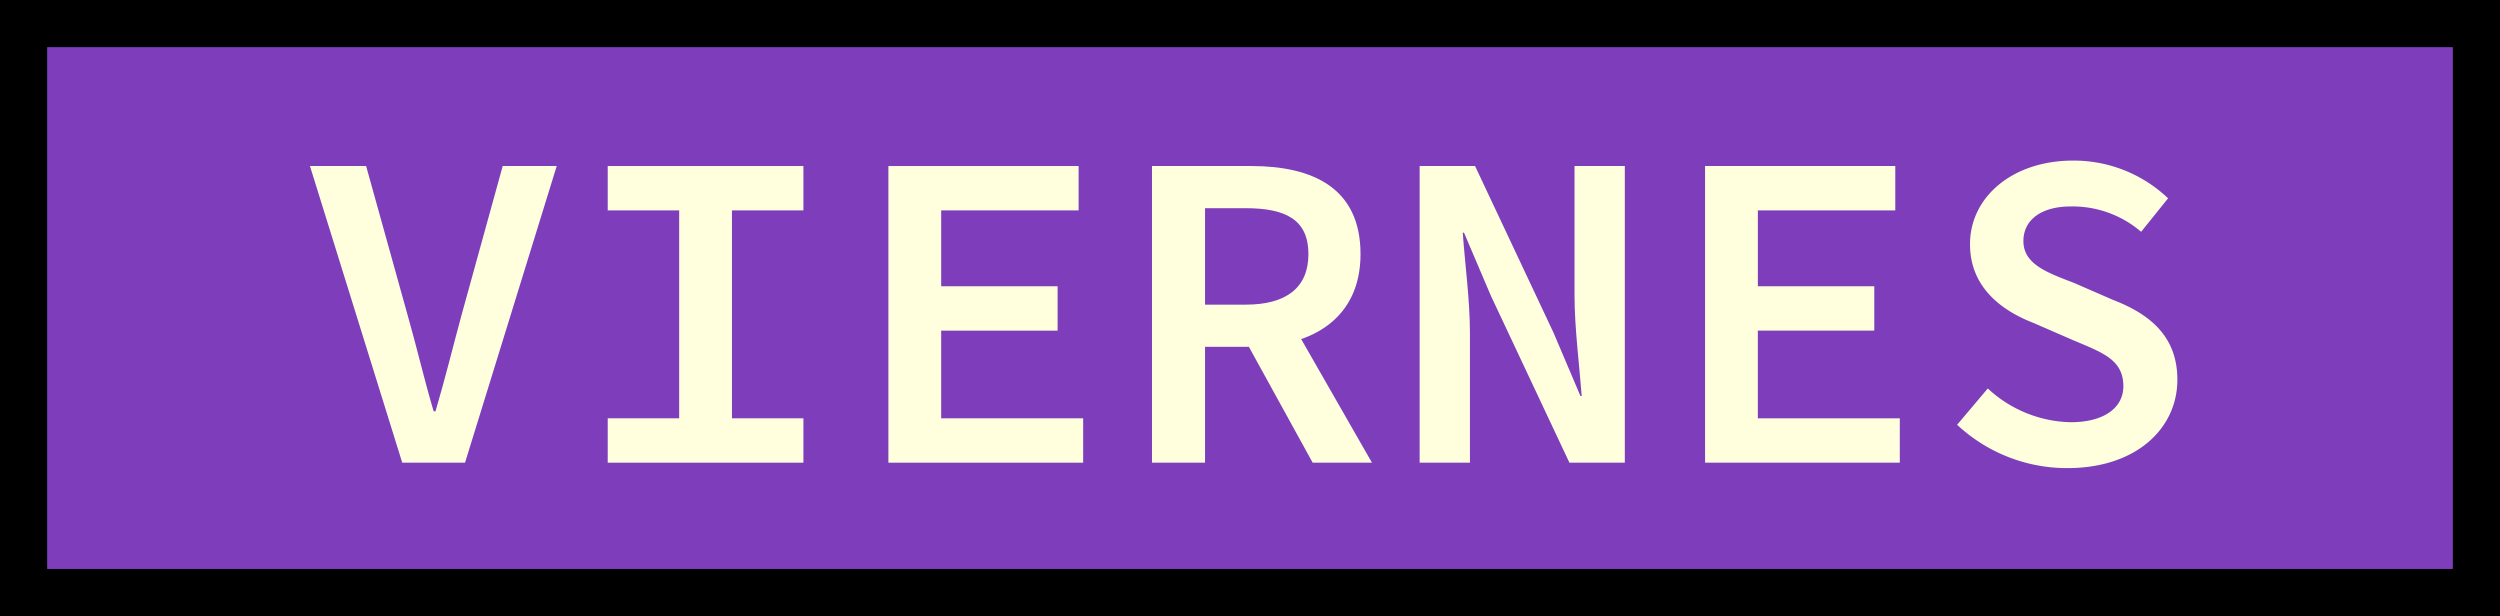
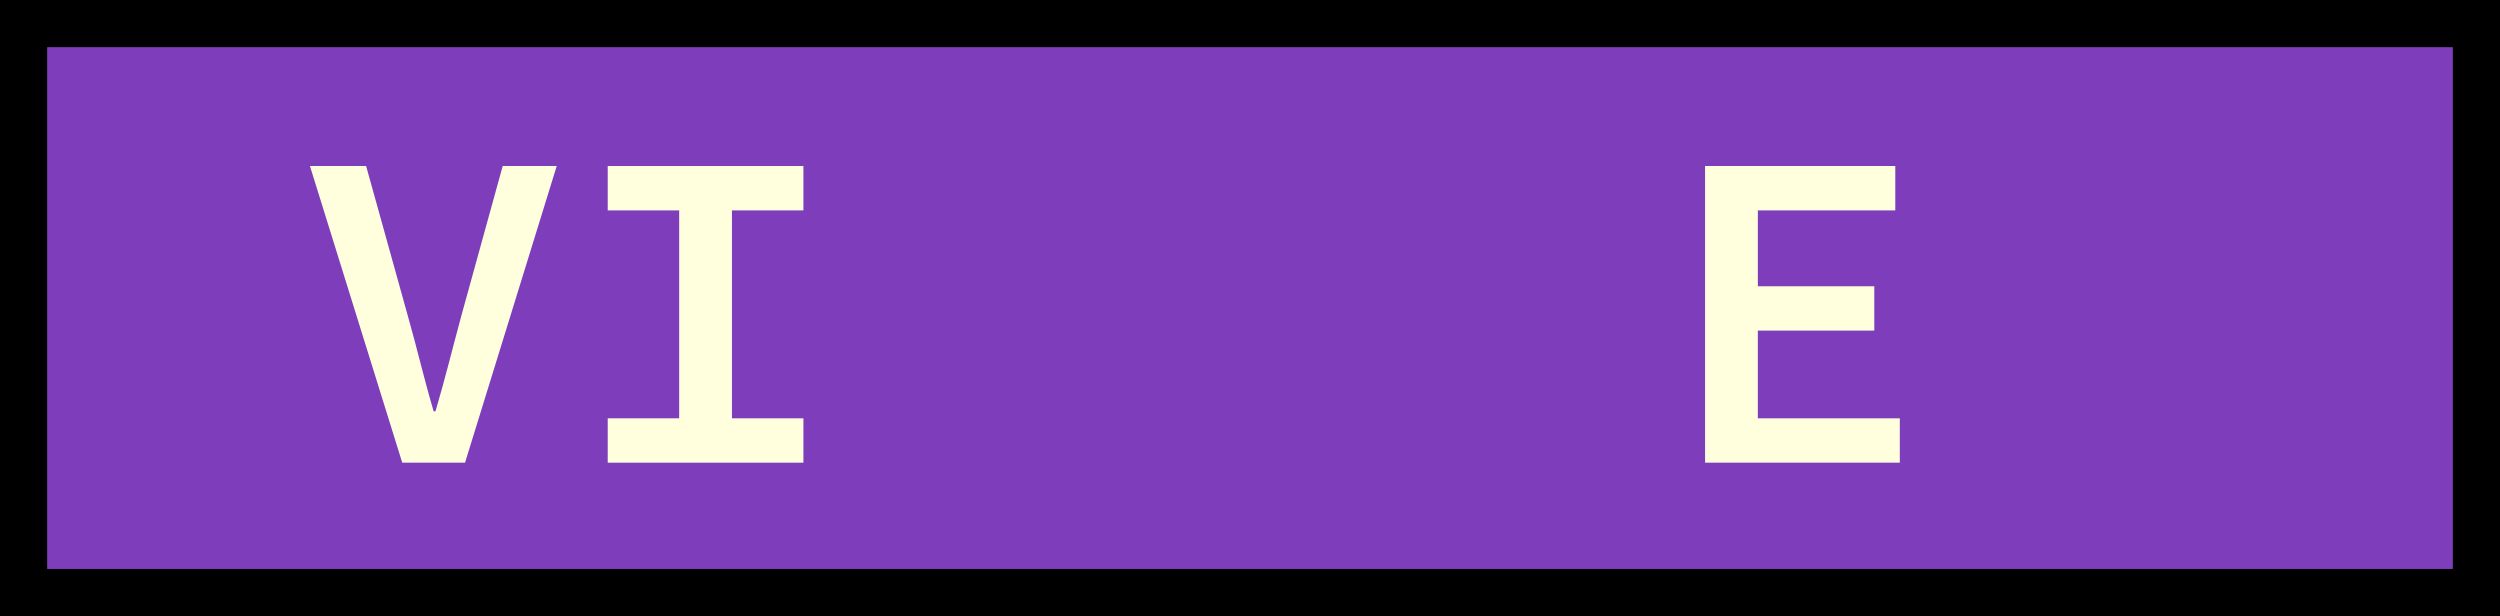
<svg xmlns="http://www.w3.org/2000/svg" id="viernes" width="371.098" height="91.455" viewBox="0 0 371.098 91.455">
  <rect x="0" y="0" width="371.098" height="91.455" fill="#333333" stroke="none" />
  <defs>
    <clipPath id="clip-path">
      <rect id="Rectangle_149" data-name="Rectangle 149" width="371.098" height="91.455" fill="none" />
    </clipPath>
  </defs>
  <rect id="Rectangle_147" data-name="Rectangle 147" width="364.098" height="84.455" transform="translate(3.5 3.5)" fill="#7e3ebc" />
  <g id="Group_288" data-name="Group 288">
    <g id="Group_287" data-name="Group 287" clip-path="url(#clip-path)">
      <rect id="Rectangle_148" data-name="Rectangle 148" width="364.098" height="84.455" transform="translate(3.5 3.5)" fill="none" stroke="#000" stroke-miterlimit="10" stroke-width="7" />
      <path id="Path_5002" data-name="Path 5002" d="M46.009,24.645h8.336L60.5,46.757c1.425,4.989,2.4,9.33,3.873,14.3h.27c1.468-4.971,2.514-9.312,3.871-14.3l6.108-22.112h8.017L69.028,68.68h-9.32Z" fill="#ffd" />
-       <path id="Path_5003" data-name="Path 5003" d="M90.21,62.094h10.607V31.232H90.21V24.646h29.048v6.586H108.65V62.094h10.608V68.68H90.21Z" fill="#ffd" />
-       <path id="Path_5004" data-name="Path 5004" d="M131.873,24.645h28.235v6.586h-20.4V42.493h17.282v6.586H139.706V62.093h21.076V68.68H131.873Z" fill="#ffd" />
-       <path id="Path_5005" data-name="Path 5005" d="M171,24.645h14.722c9.131,0,16.232,3.233,16.232,13.078,0,9.466-7.1,13.759-16.232,13.759h-6.847v17.2H171Zm13.913,20.576c6.03,0,9.307-2.532,9.307-7.5,0-5.05-3.277-6.817-9.307-6.817h-6.038V45.221Zm5-.526L203.653,68.68h-8.8L184.23,49.389Z" fill="#ffd" />
-       <path id="Path_5006" data-name="Path 5006" d="M210.732,24.645h8.224L230.6,49.378l4,9.407h.184c-.326-4.5-1.062-10.078-1.062-15V24.645h7.464V68.68h-8.223L221.315,43.922l-4-9.382h-.184c.326,4.685,1.063,9.993,1.063,14.87V68.68h-7.465Z" fill="#ffd" />
+       <path id="Path_5003" data-name="Path 5003" d="M90.21,62.094h10.607V31.232H90.21V24.646h29.048v6.586H108.65V62.094h10.608V68.68H90.21" fill="#ffd" />
      <path id="Path_5007" data-name="Path 5007" d="M253.1,24.645h28.235v6.586h-20.4V42.493h17.282v6.586H260.931V62.093h21.076V68.68H253.1Z" fill="#ffd" />
-       <path id="Path_5008" data-name="Path 5008" d="M290.513,63.054l4.554-5.39a18.614,18.614,0,0,0,12.289,5.011c5.123,0,7.834-2.254,7.834-5.33,0-3.924-3.015-4.975-7.312-6.786l-6.052-2.631c-4.625-1.8-9.4-5.221-9.4-11.68,0-7.007,6.309-12.411,15.3-12.411a20.3,20.3,0,0,1,14.1,5.6l-4,4.972a15.611,15.611,0,0,0-10.474-3.763c-4.179,0-7,1.881-7,5.138,0,3.428,3.515,4.68,7.51,6.211l5.775,2.514c5.6,2.156,9.569,5.5,9.569,11.861,0,7.153-6.026,13.114-16.318,13.114a23.89,23.89,0,0,1-16.376-6.434" fill="#ffd" />
    </g>
  </g>
</svg>